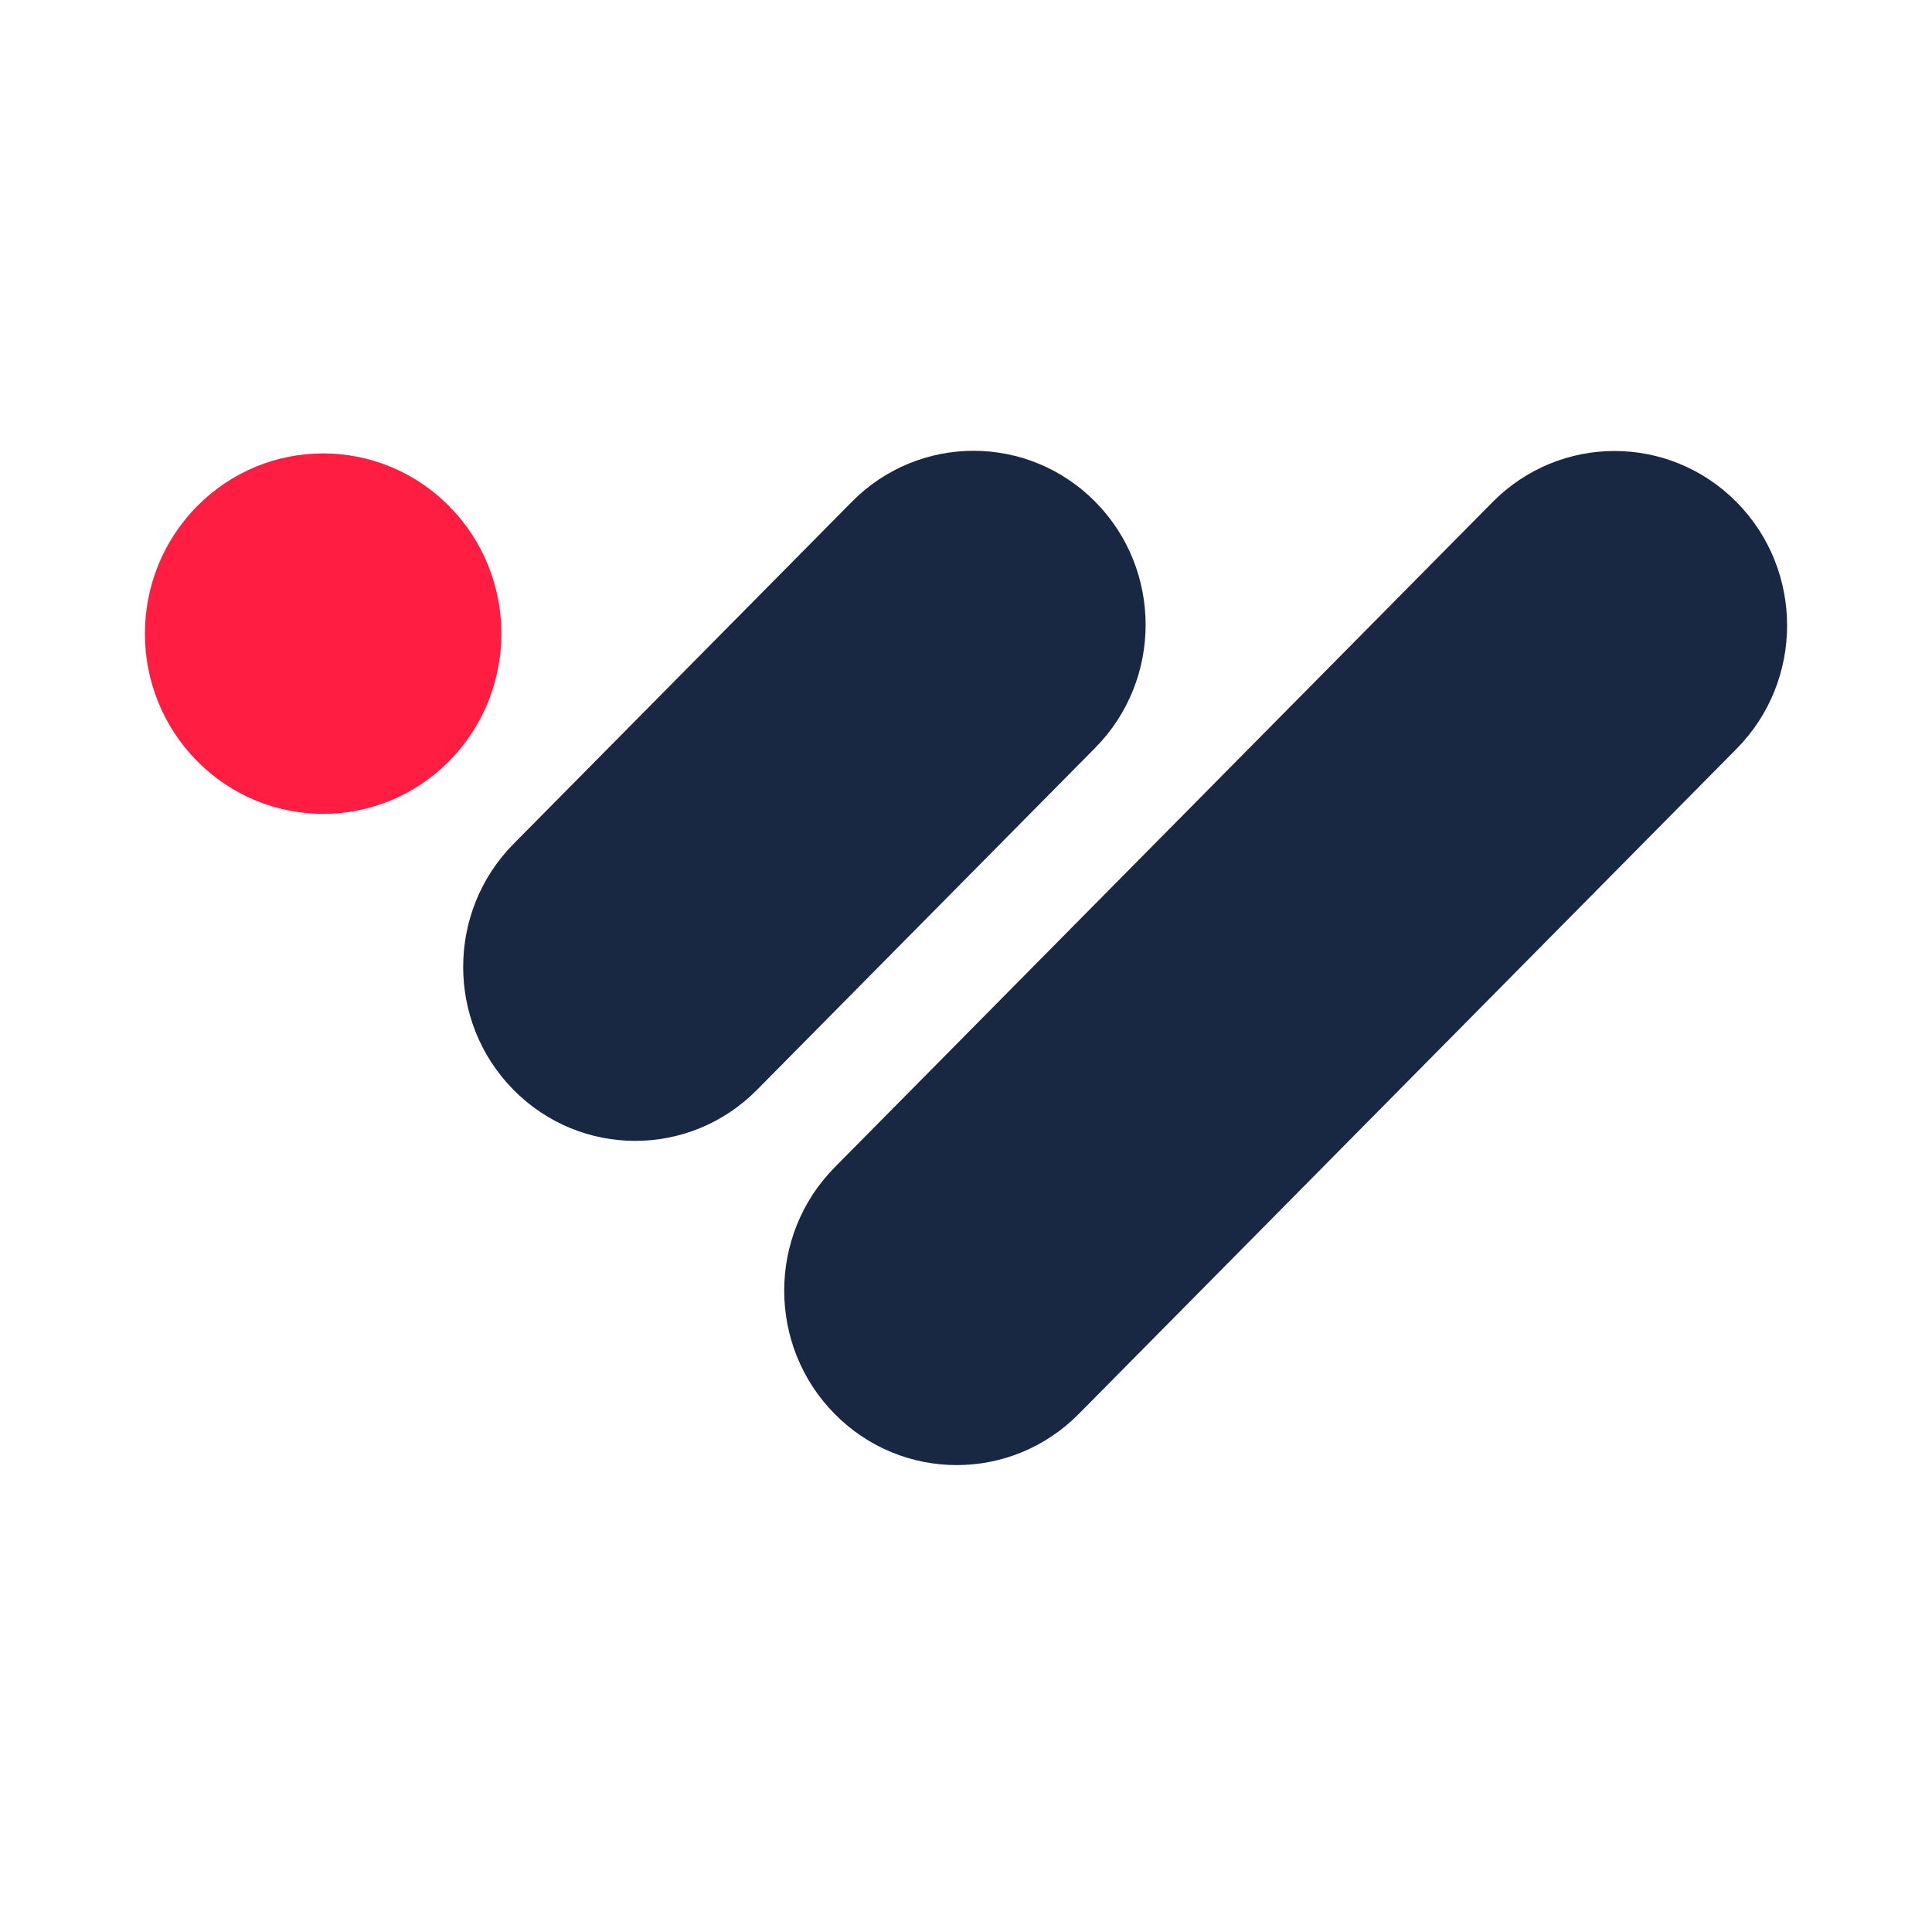
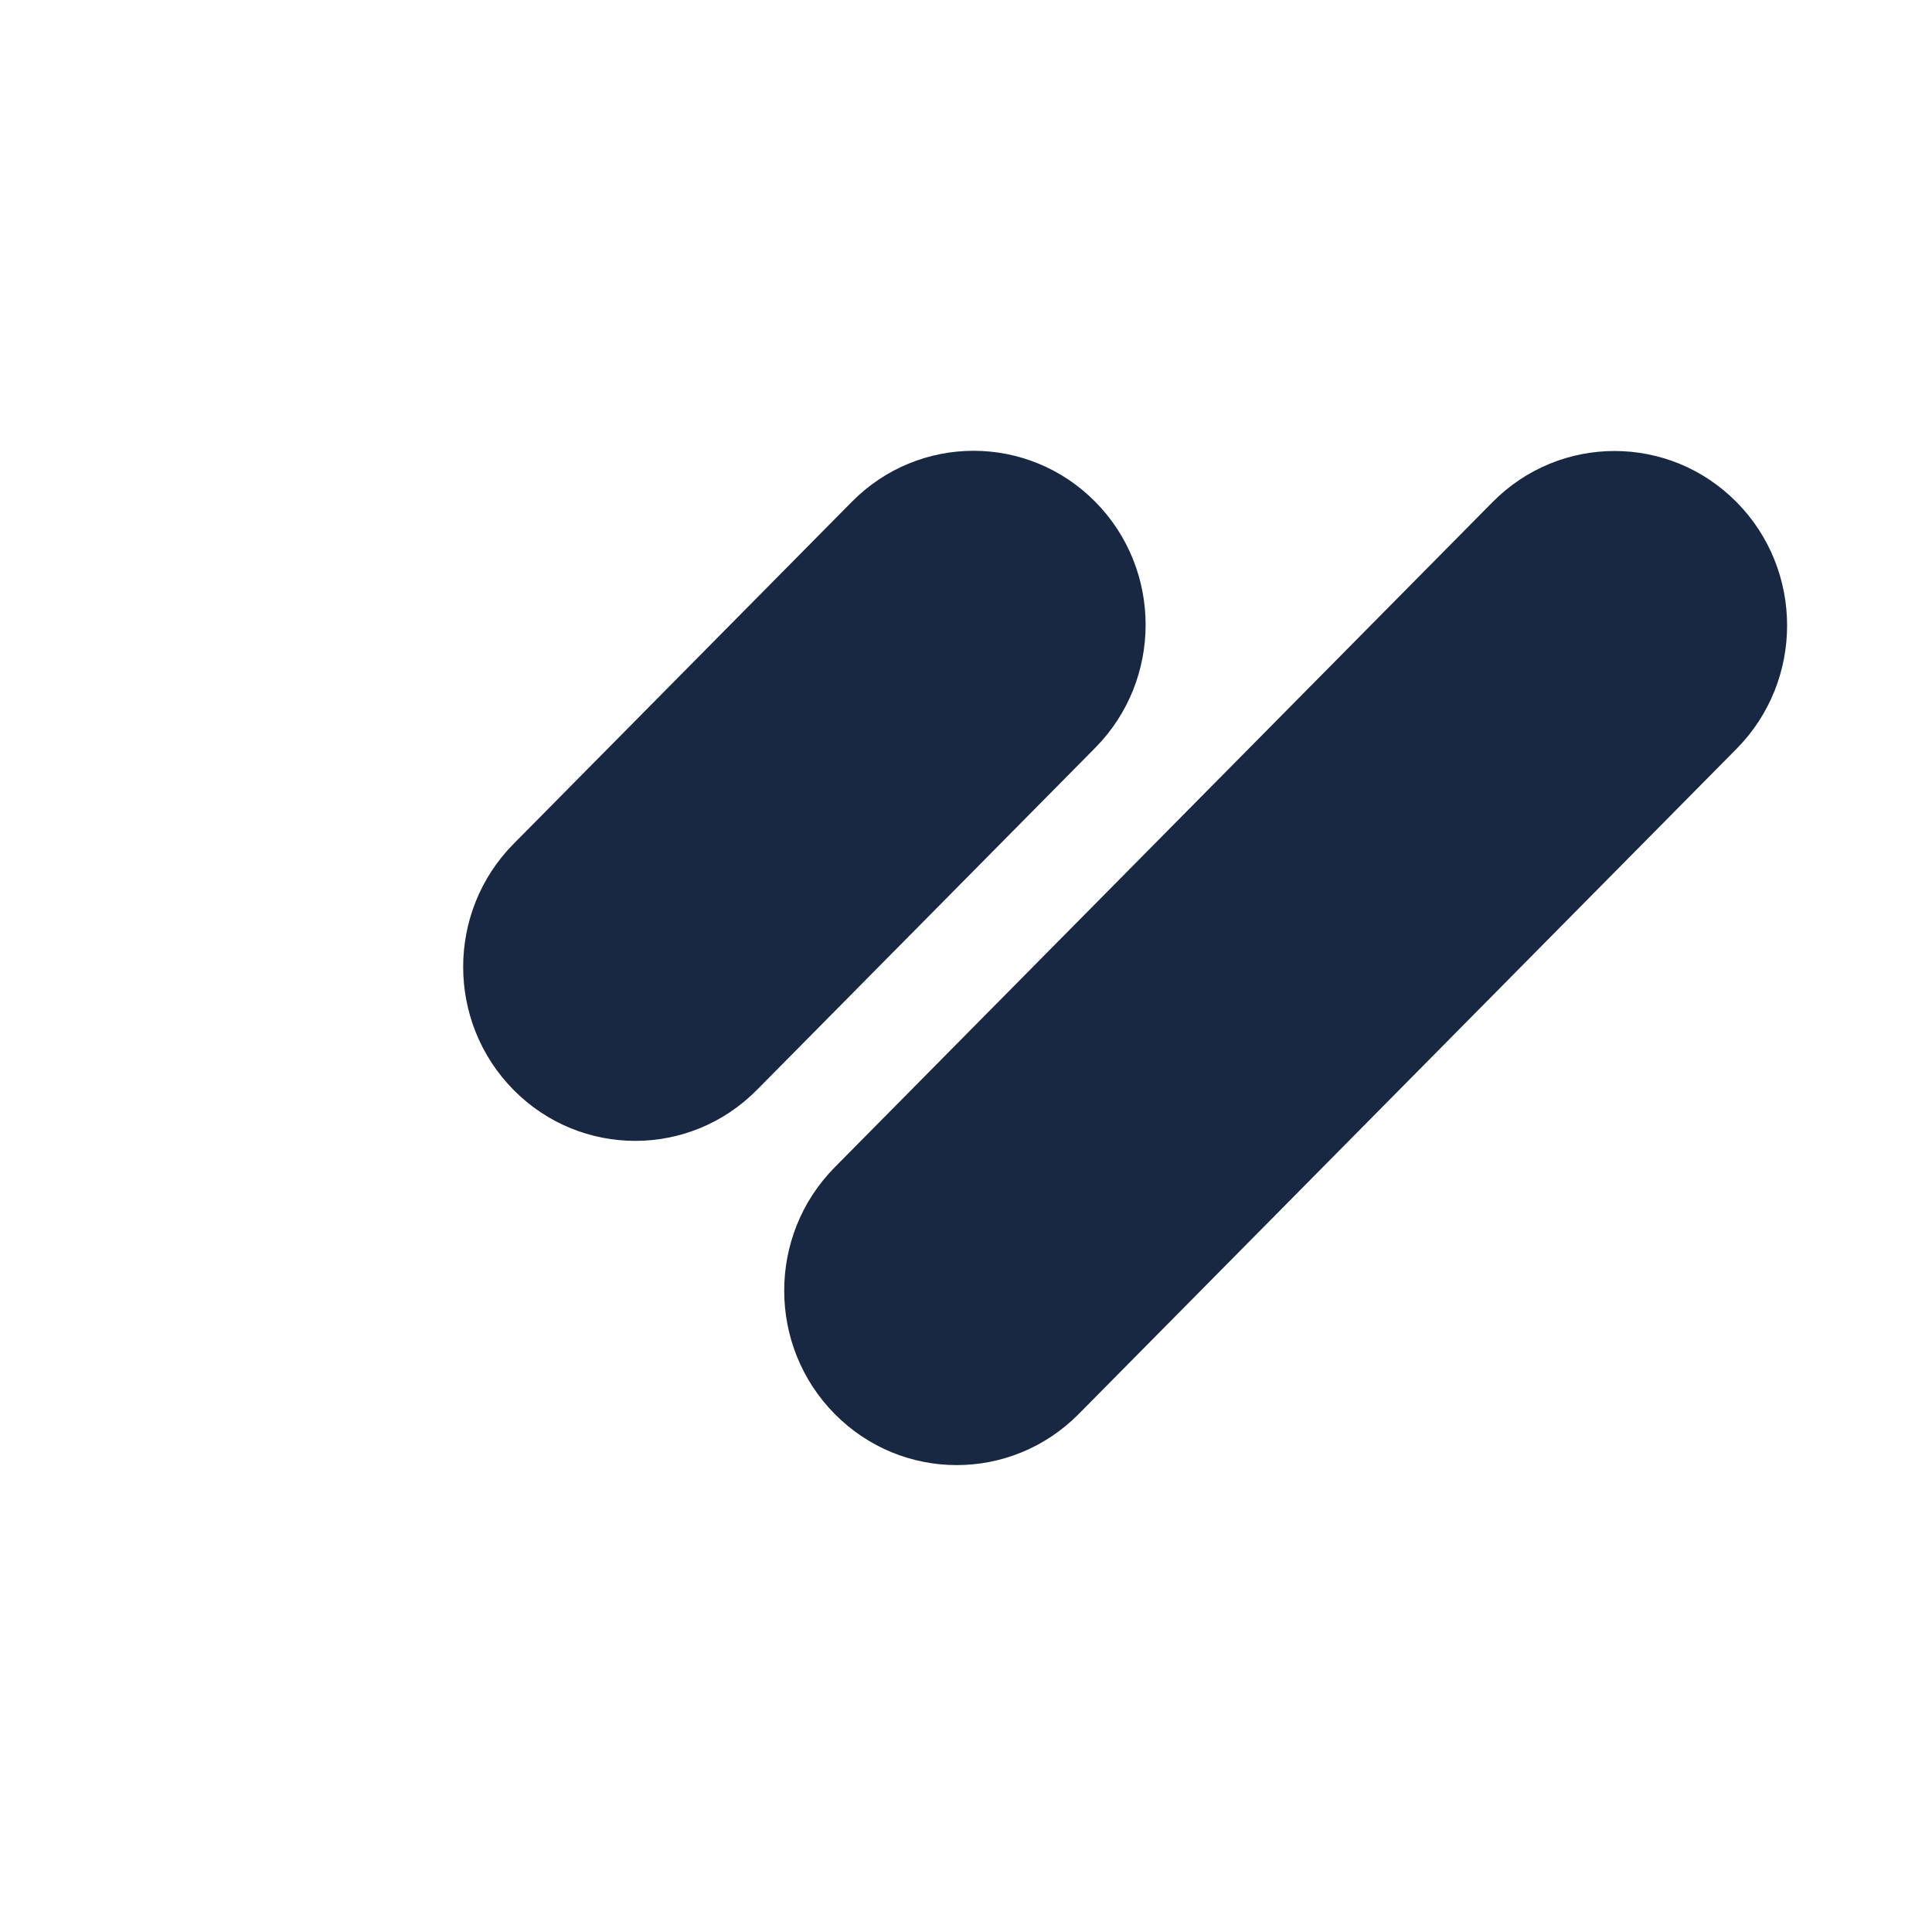
<svg xmlns="http://www.w3.org/2000/svg" width="120px" height="120px" viewBox="0 0 120 120" version="1.1">
  <title>creditoh/icon/creditoh_principal    </title>
  <g id="creditoh/icon/creditoh_principal----" stroke="none" stroke-width="1" fill="none" fill-rule="evenodd">
    <g id="Group" transform="translate(9, 28)" fill-rule="nonzero">
-       <path d="M3.243,3.44 C7.566,-0.932 14.576,-0.932 18.9,3.44 C23.224,7.812 23.224,14.9 18.9,19.272 C14.576,23.644 7.566,23.644 3.243,19.272 C-1.081,14.9 -1.081,7.812 3.243,3.44 Z" id="Rectangle" fill="#FF1E42" />
      <path d="M98.861,3.186 C103.046,7.417 103.046,14.278 98.861,18.51 L58.001,59.826 C53.816,64.058 47.031,64.058 42.847,59.826 C38.662,55.595 38.662,48.734 42.847,44.502 L83.706,3.186 C87.891,-1.046 94.676,-1.046 98.861,3.186 Z M59.027,3.165 C63.2,7.385 63.2,14.228 59.027,18.448 L38.013,39.697 C33.839,43.917 27.072,43.917 22.899,39.697 C18.725,35.477 18.725,28.634 22.899,24.414 L43.913,3.165 C48.086,-1.055 54.853,-1.055 59.027,3.165 Z" id="Combined-Shape" fill="#182842" />
    </g>
  </g>
</svg>